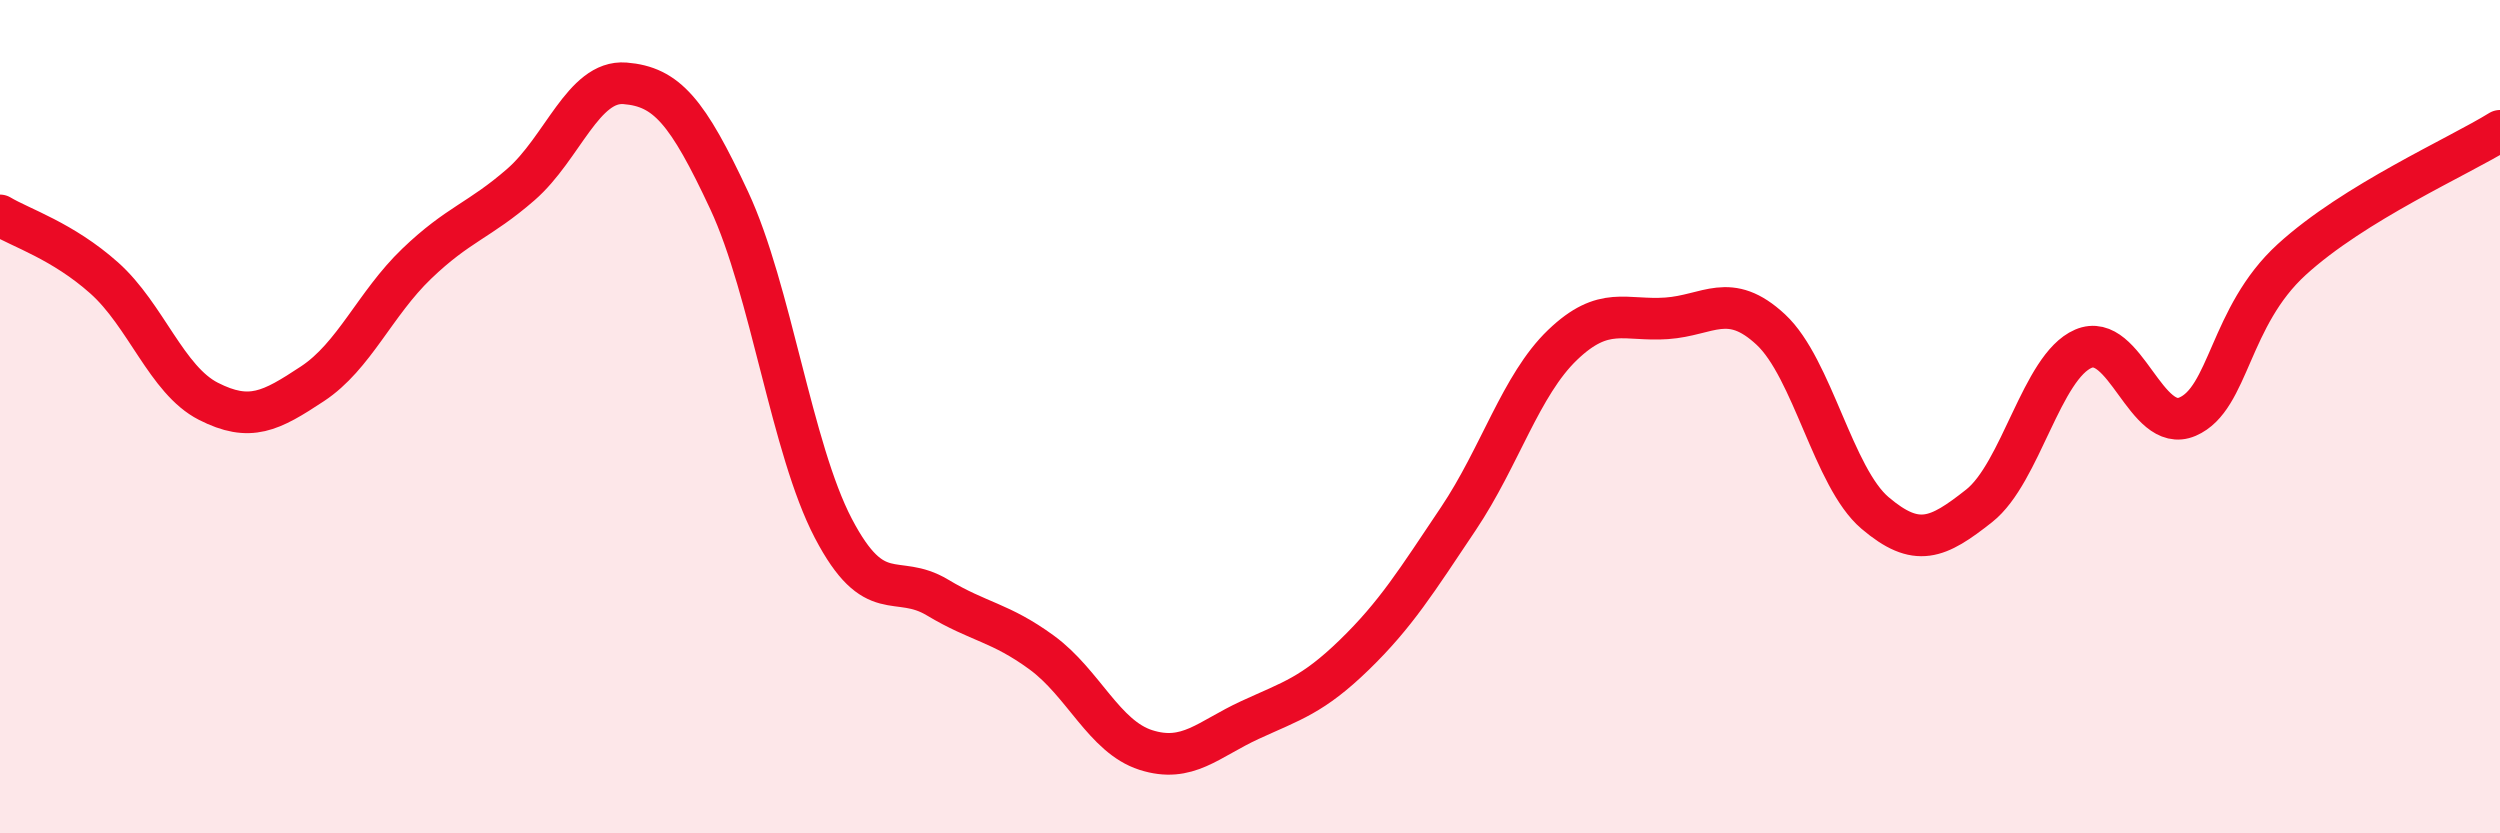
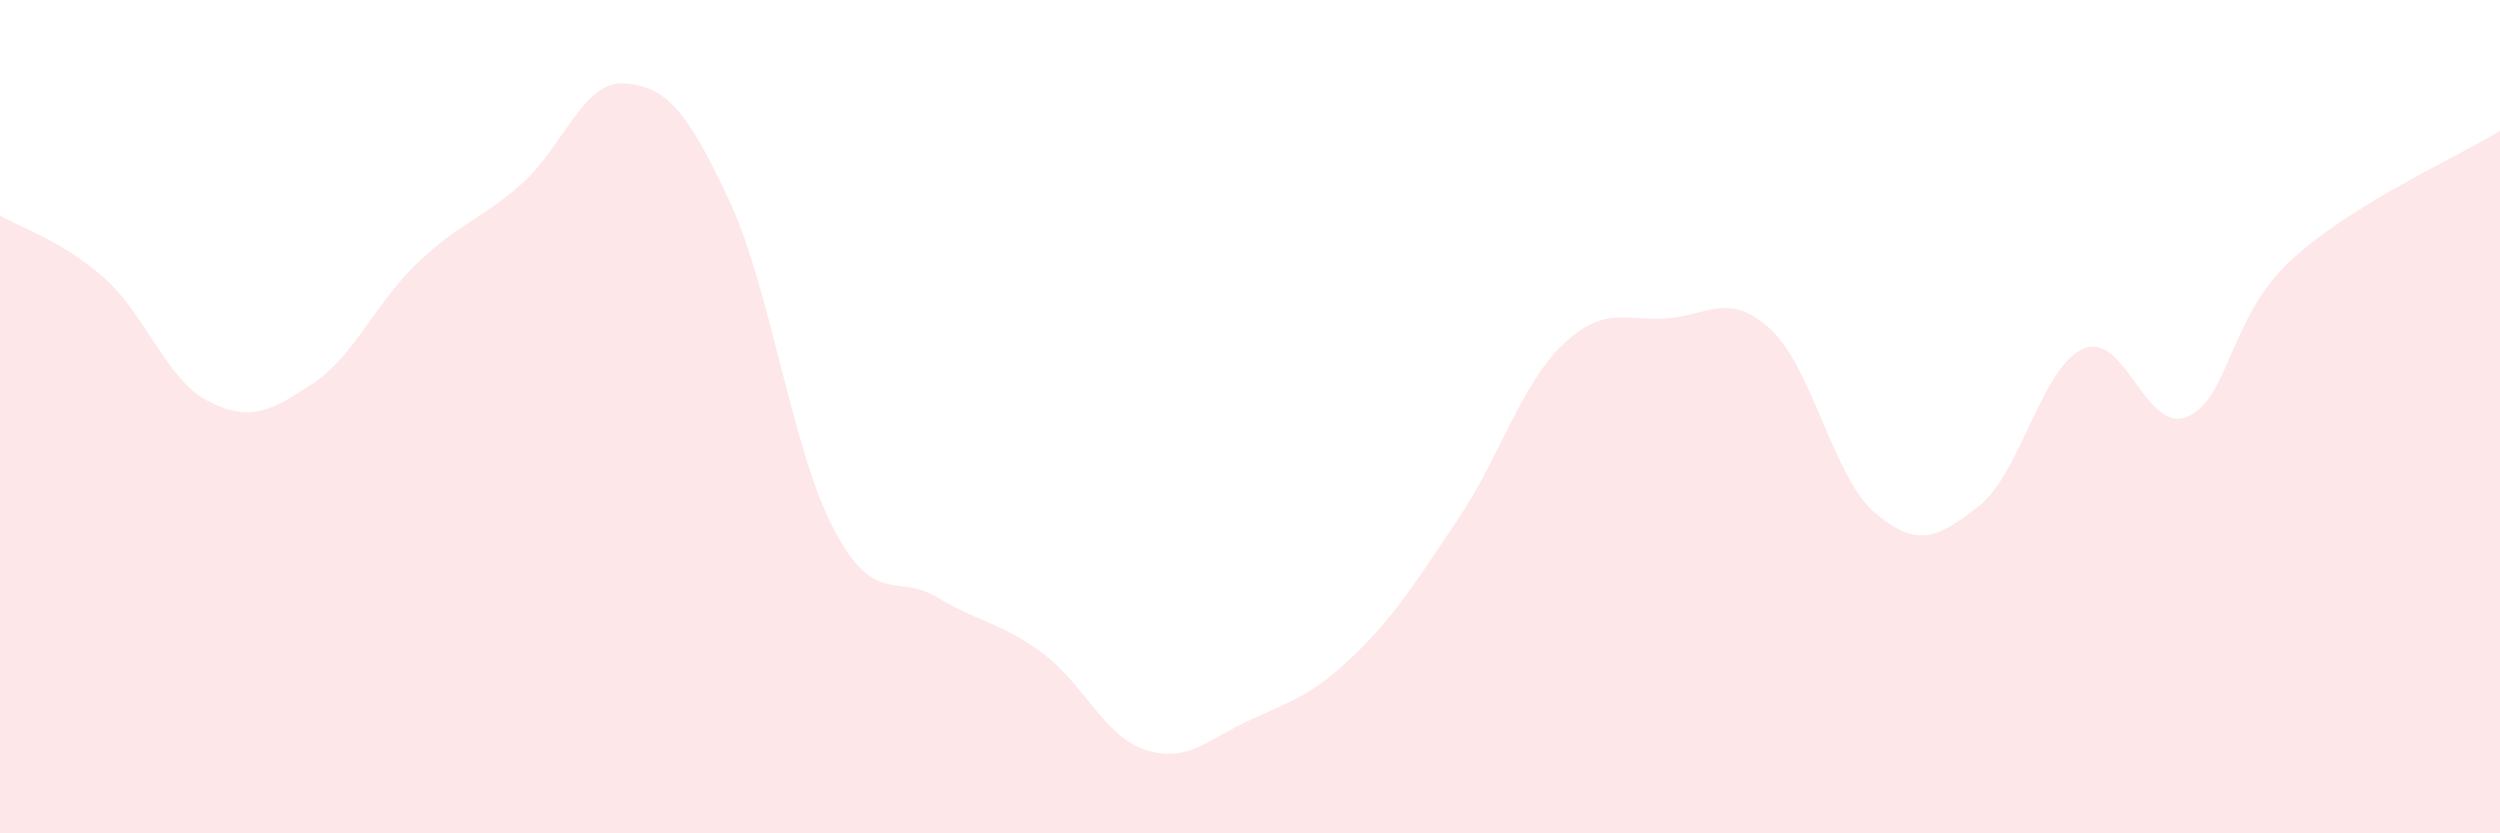
<svg xmlns="http://www.w3.org/2000/svg" width="60" height="20" viewBox="0 0 60 20">
  <path d="M 0,5.17 C 0.5,5.47 1.5,5.78 2.5,6.67 C 3.5,7.56 4,9.12 5,9.63 C 6,10.14 6.5,9.87 7.5,9.21 C 8.5,8.55 9,7.29 10,6.33 C 11,5.37 11.5,5.3 12.5,4.43 C 13.5,3.56 14,1.92 15,2 C 16,2.08 16.5,2.67 17.5,4.81 C 18.5,6.95 19,10.77 20,12.68 C 21,14.59 21.5,13.74 22.5,14.34 C 23.5,14.94 24,14.93 25,15.66 C 26,16.39 26.5,17.68 27.5,18 C 28.5,18.32 29,17.74 30,17.28 C 31,16.82 31.5,16.69 32.5,15.72 C 33.5,14.75 34,13.94 35,12.45 C 36,10.96 36.5,9.24 37.5,8.28 C 38.5,7.32 39,7.71 40,7.64 C 41,7.57 41.5,6.98 42.5,7.91 C 43.5,8.84 44,11.46 45,12.31 C 46,13.16 46.5,12.93 47.5,12.14 C 48.5,11.35 49,8.8 50,8.37 C 51,7.94 51.5,10.43 52.5,10 C 53.5,9.57 53.5,7.6 55,6.23 C 56.5,4.86 59,3.76 60,3.14L60 20L0 20Z" fill="#EB0A25" opacity="0.1" stroke-linecap="round" stroke-linejoin="round" />
-   <path d="M 0,5.17 C 0.5,5.47 1.5,5.78 2.5,6.67 C 3.5,7.56 4,9.12 5,9.63 C 6,10.14 6.5,9.87 7.5,9.21 C 8.5,8.55 9,7.29 10,6.33 C 11,5.37 11.5,5.3 12.5,4.43 C 13.5,3.56 14,1.92 15,2 C 16,2.08 16.5,2.67 17.5,4.81 C 18.5,6.95 19,10.77 20,12.68 C 21,14.59 21.5,13.74 22.5,14.34 C 23.5,14.94 24,14.93 25,15.66 C 26,16.39 26.5,17.68 27.5,18 C 28.5,18.32 29,17.74 30,17.28 C 31,16.82 31.5,16.69 32.5,15.72 C 33.5,14.75 34,13.94 35,12.45 C 36,10.96 36.5,9.24 37.5,8.28 C 38.5,7.32 39,7.71 40,7.64 C 41,7.57 41.5,6.98 42.5,7.91 C 43.5,8.84 44,11.46 45,12.31 C 46,13.16 46.5,12.93 47.5,12.14 C 48.5,11.35 49,8.8 50,8.37 C 51,7.94 51.5,10.43 52.5,10 C 53.5,9.57 53.5,7.6 55,6.23 C 56.5,4.86 59,3.76 60,3.14" stroke="#EB0A25" stroke-width="1" fill="none" stroke-linecap="round" stroke-linejoin="round" />
</svg>